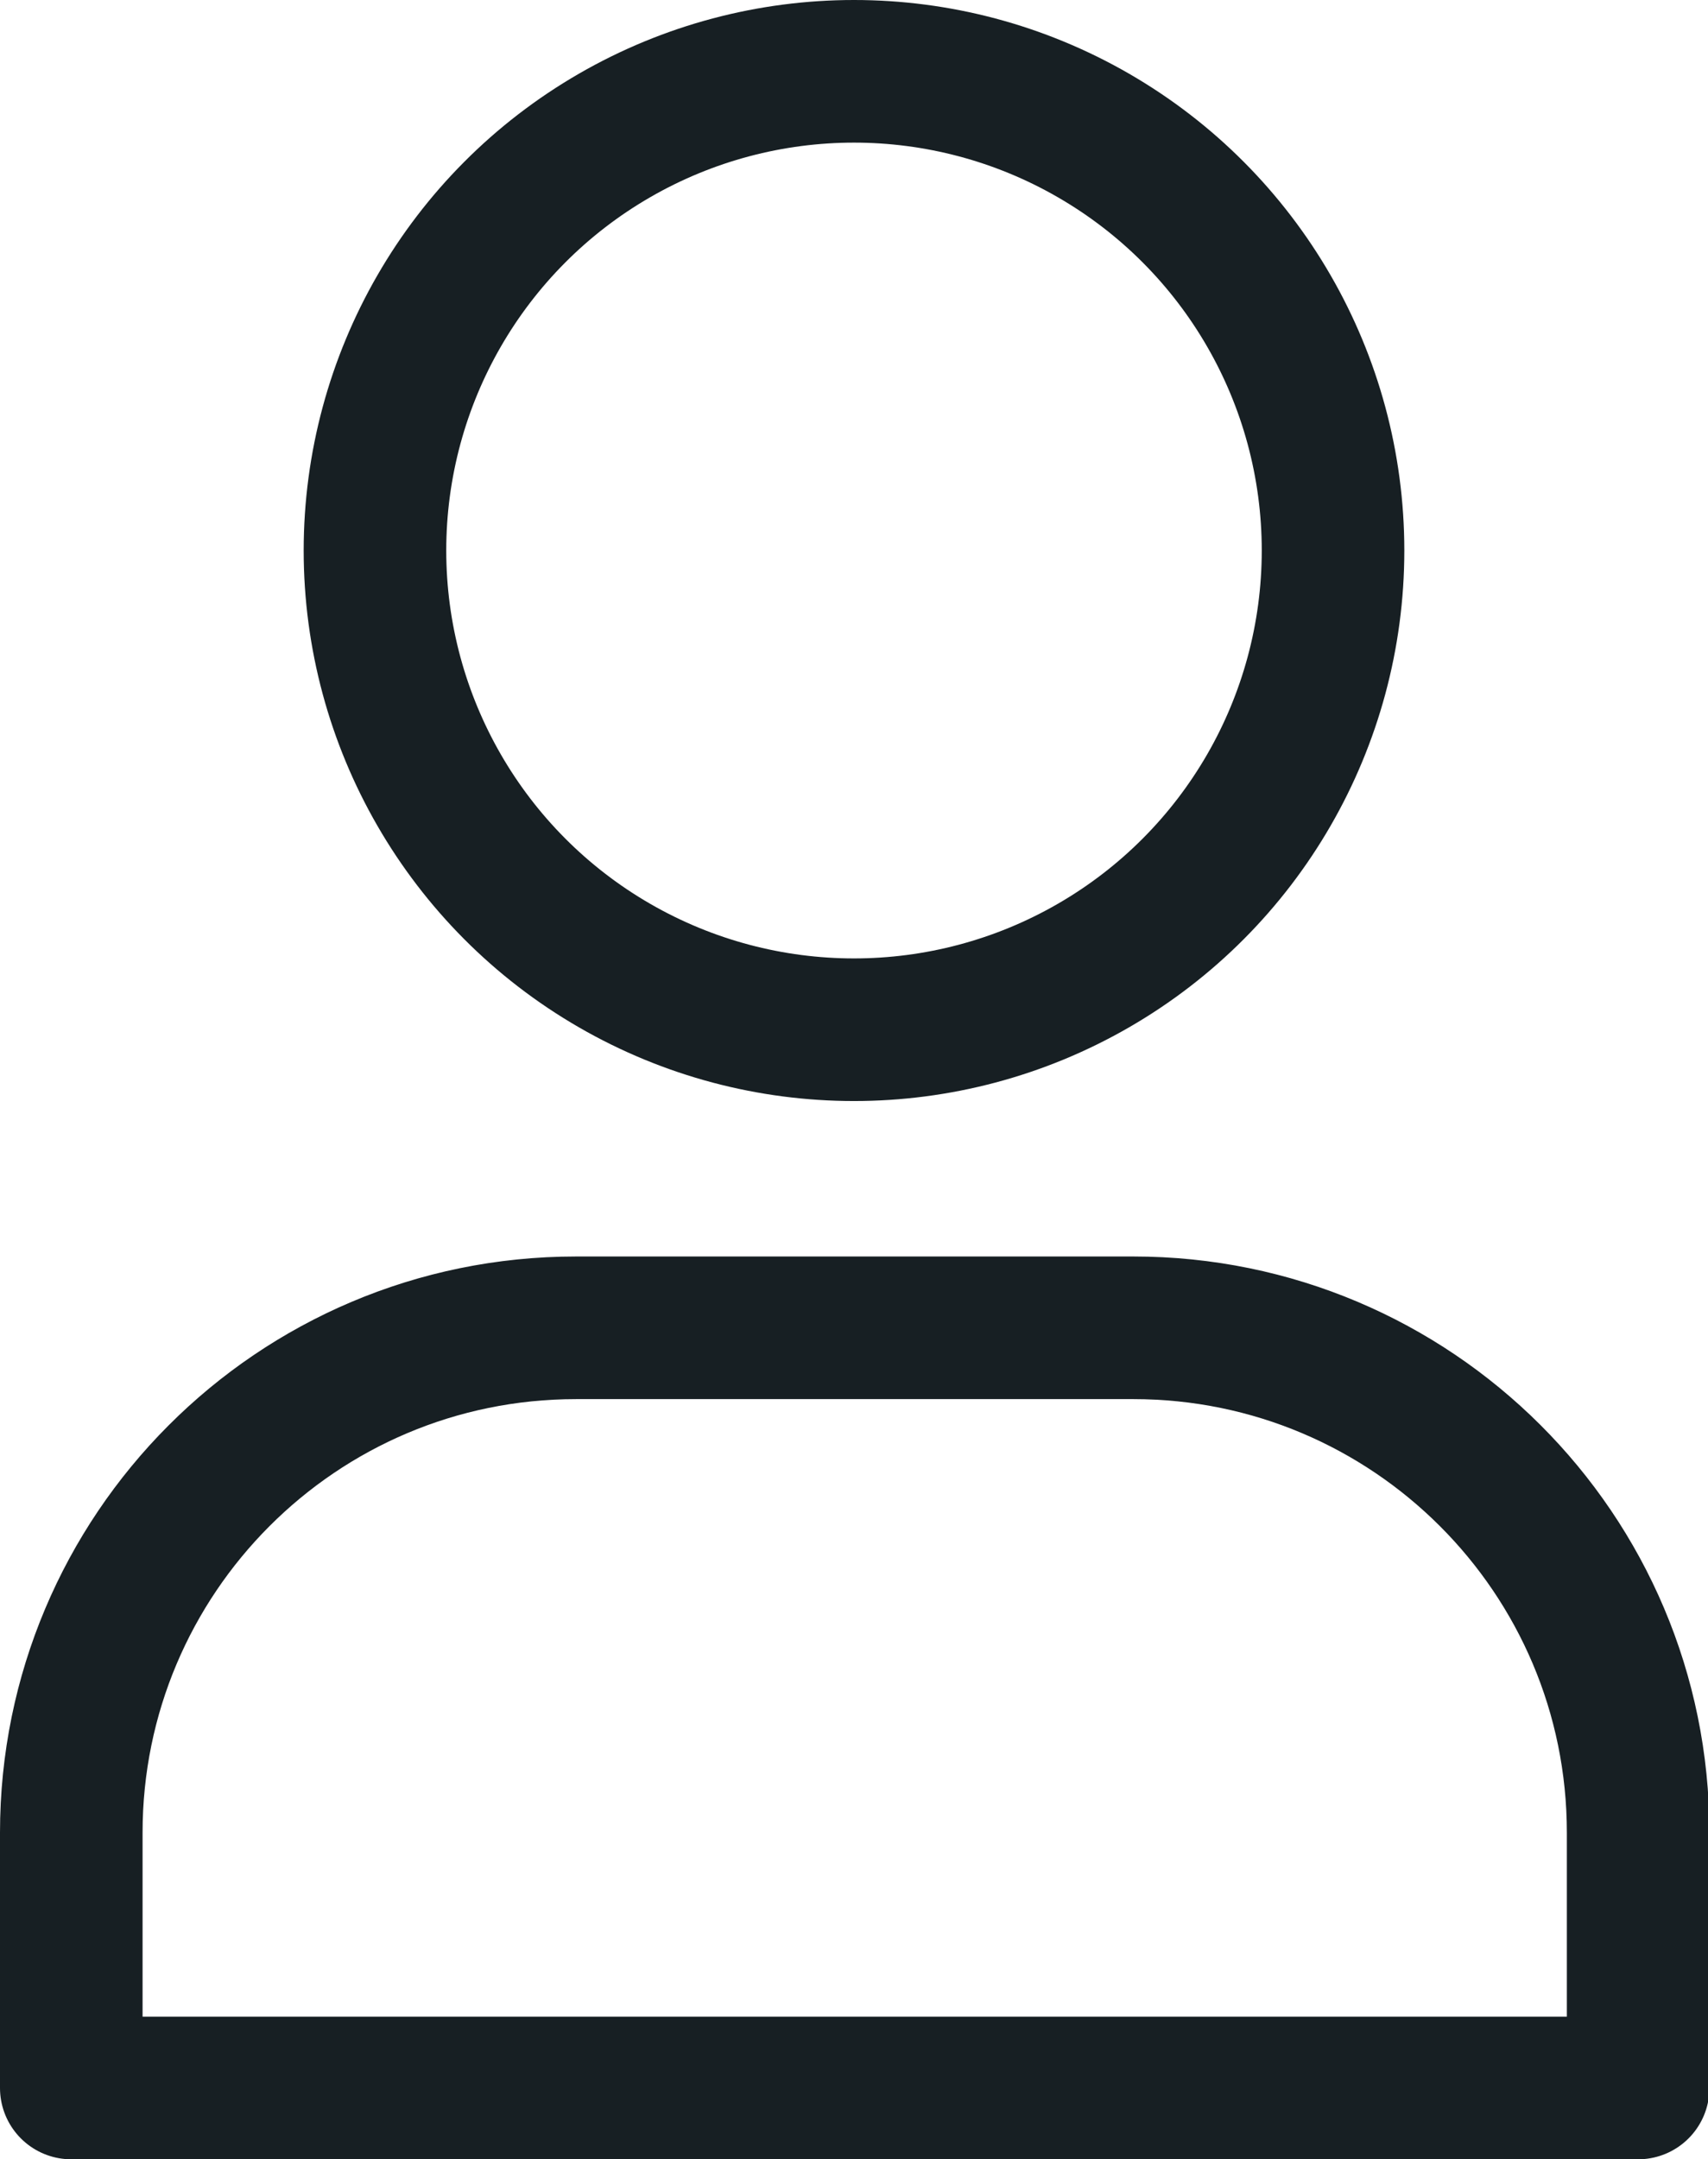
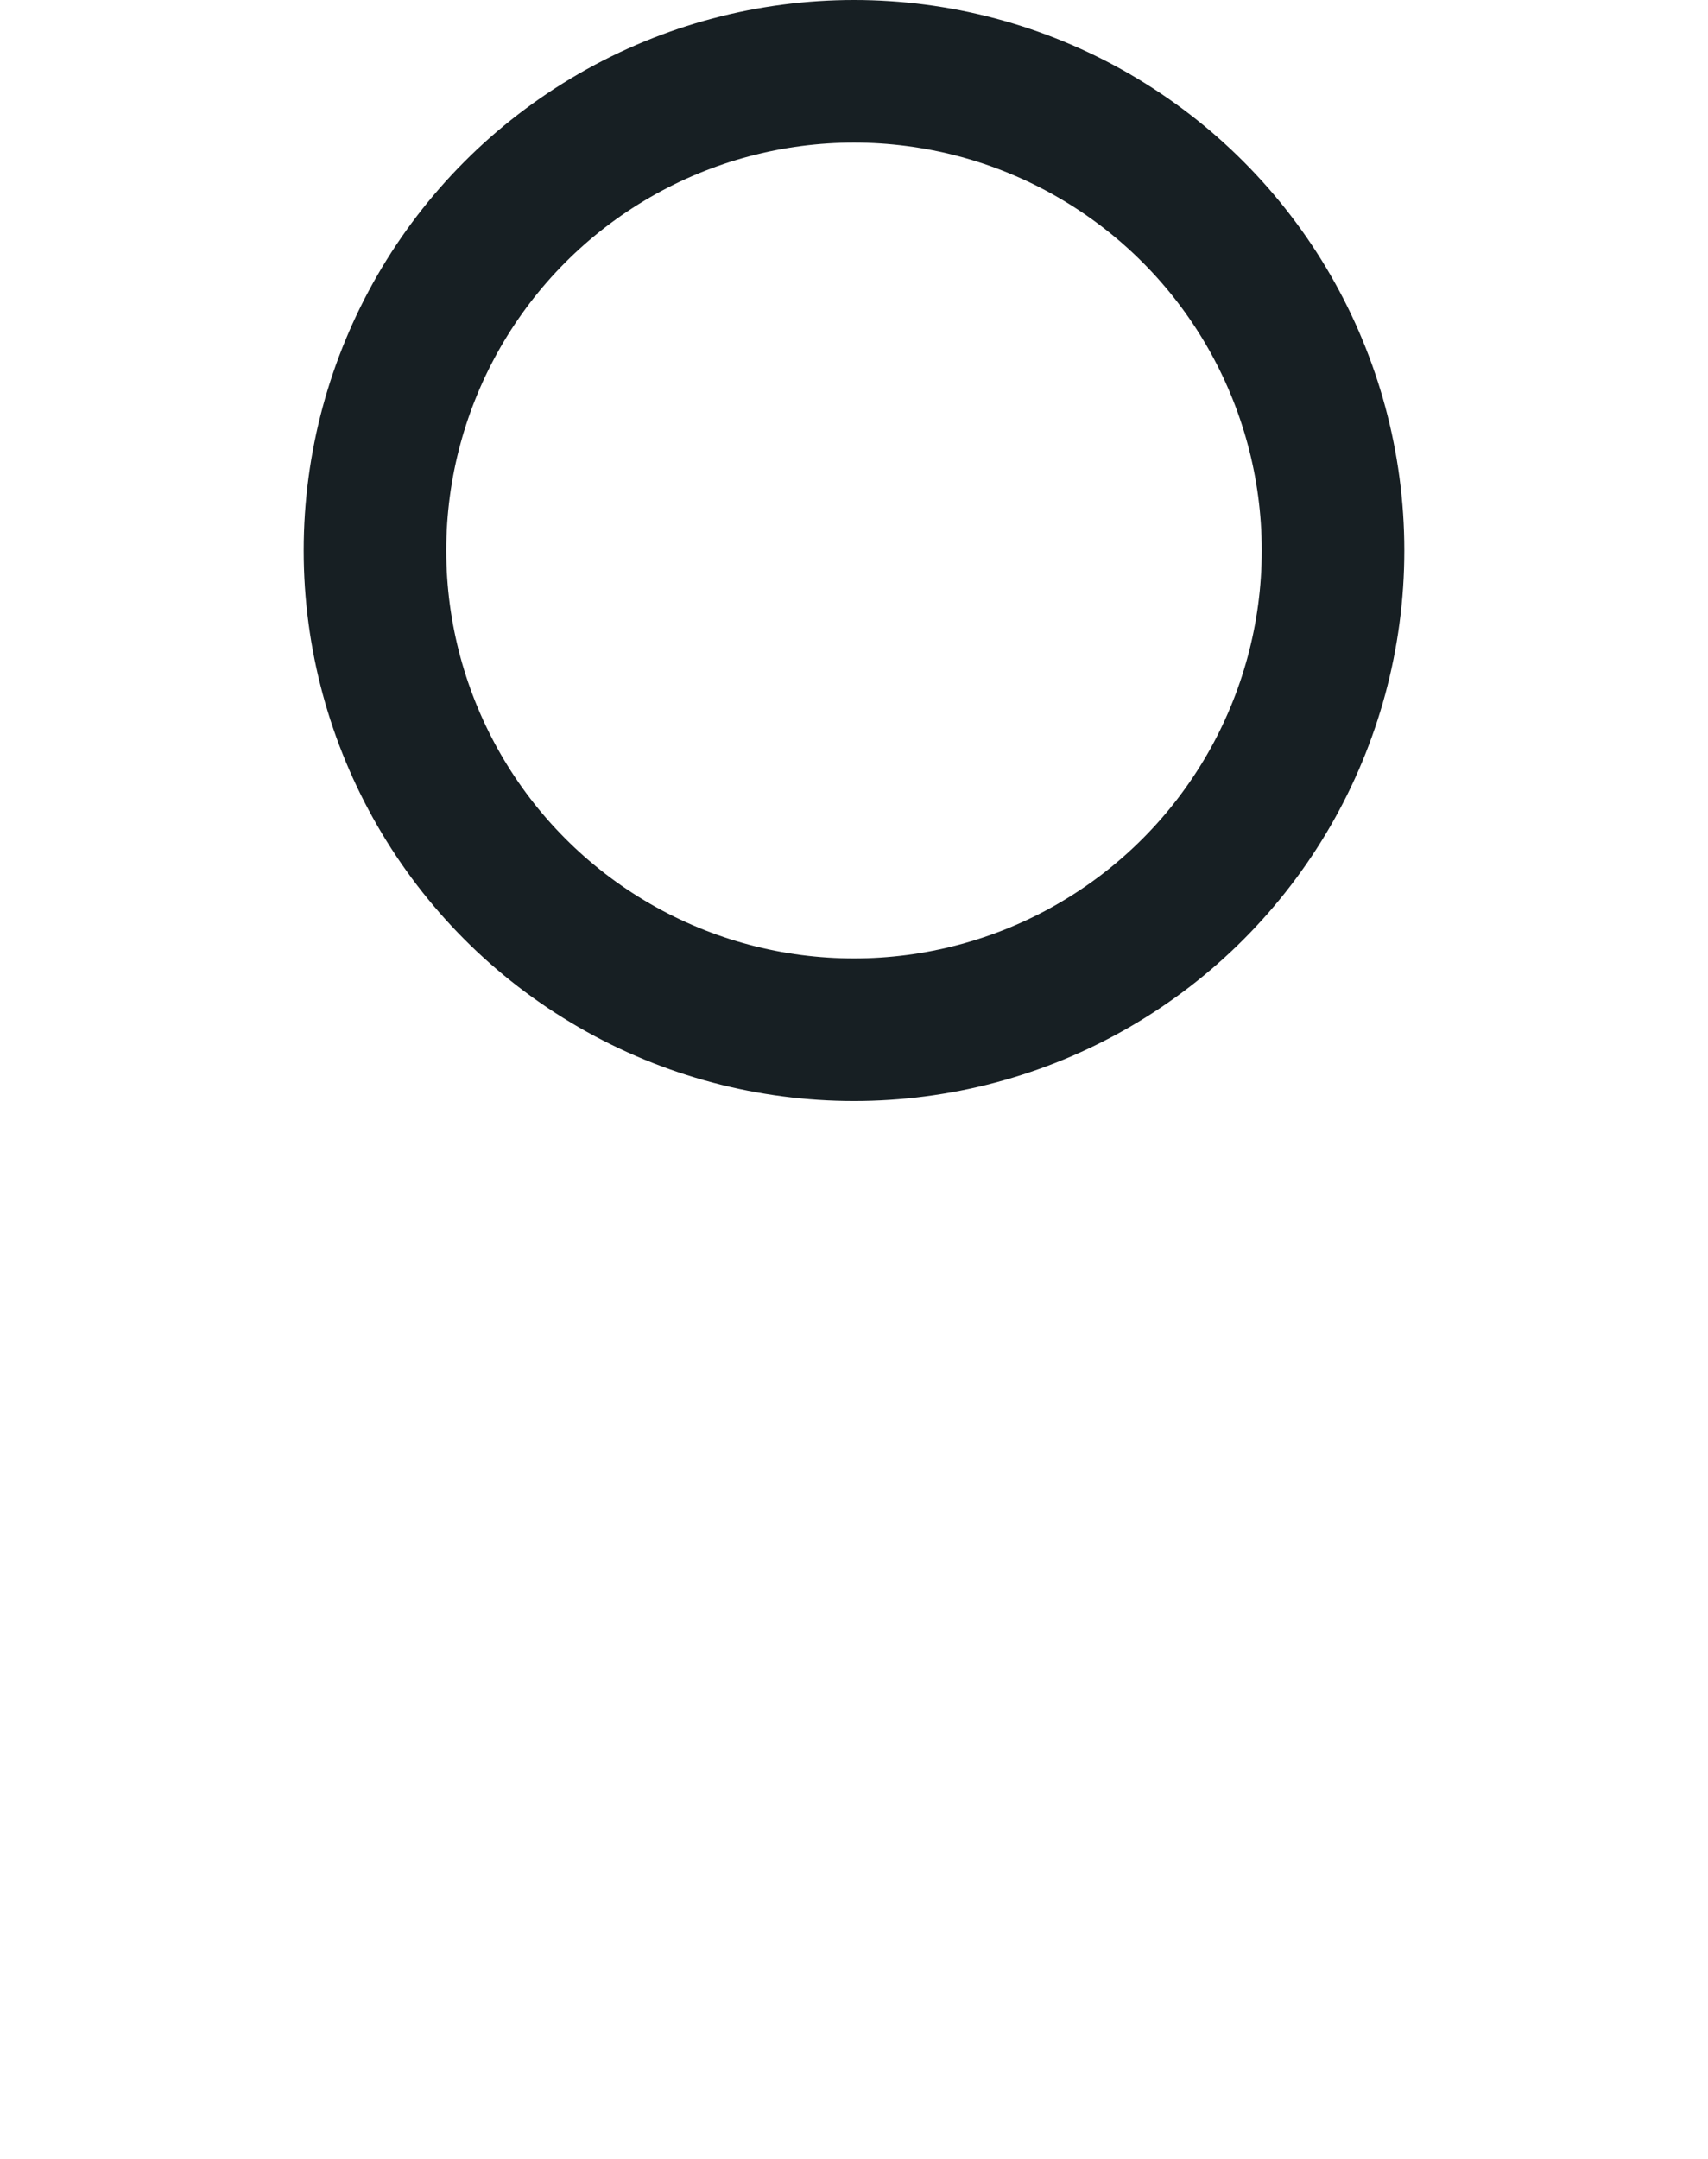
<svg xmlns="http://www.w3.org/2000/svg" id="Layer_2" data-name="Layer 2" viewBox="0 0 11.98 15.14">
  <defs>
    <style>
      .cls-1 {
        fill: none;
        stroke: #171f23;
        stroke-linecap: round;
        stroke-linejoin: round;
      }
    </style>
  </defs>
  <g id="CONTENT">
    <g>
      <circle class="cls-1" cx="5.99" cy="3.86" r="3.36" />
-       <path class="cls-1" d="m4.04,9.31h3.91c1.95,0,3.54,1.58,3.54,3.54v1.79H.5v-1.79c0-1.95,1.58-3.54,3.54-3.54Z" />
    </g>
  </g>
</svg>